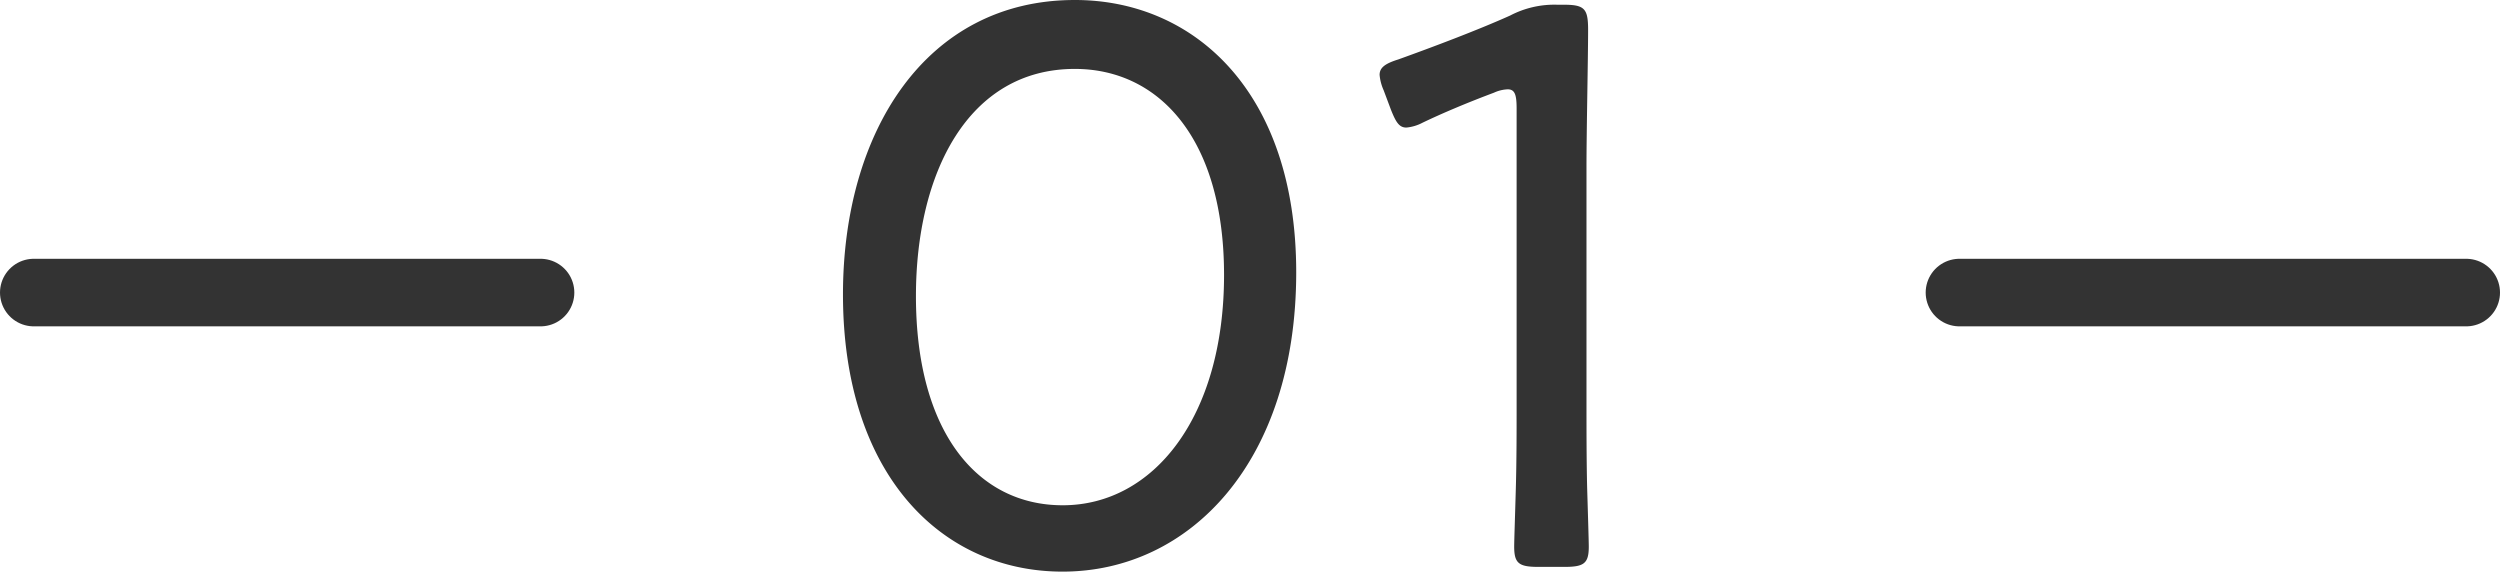
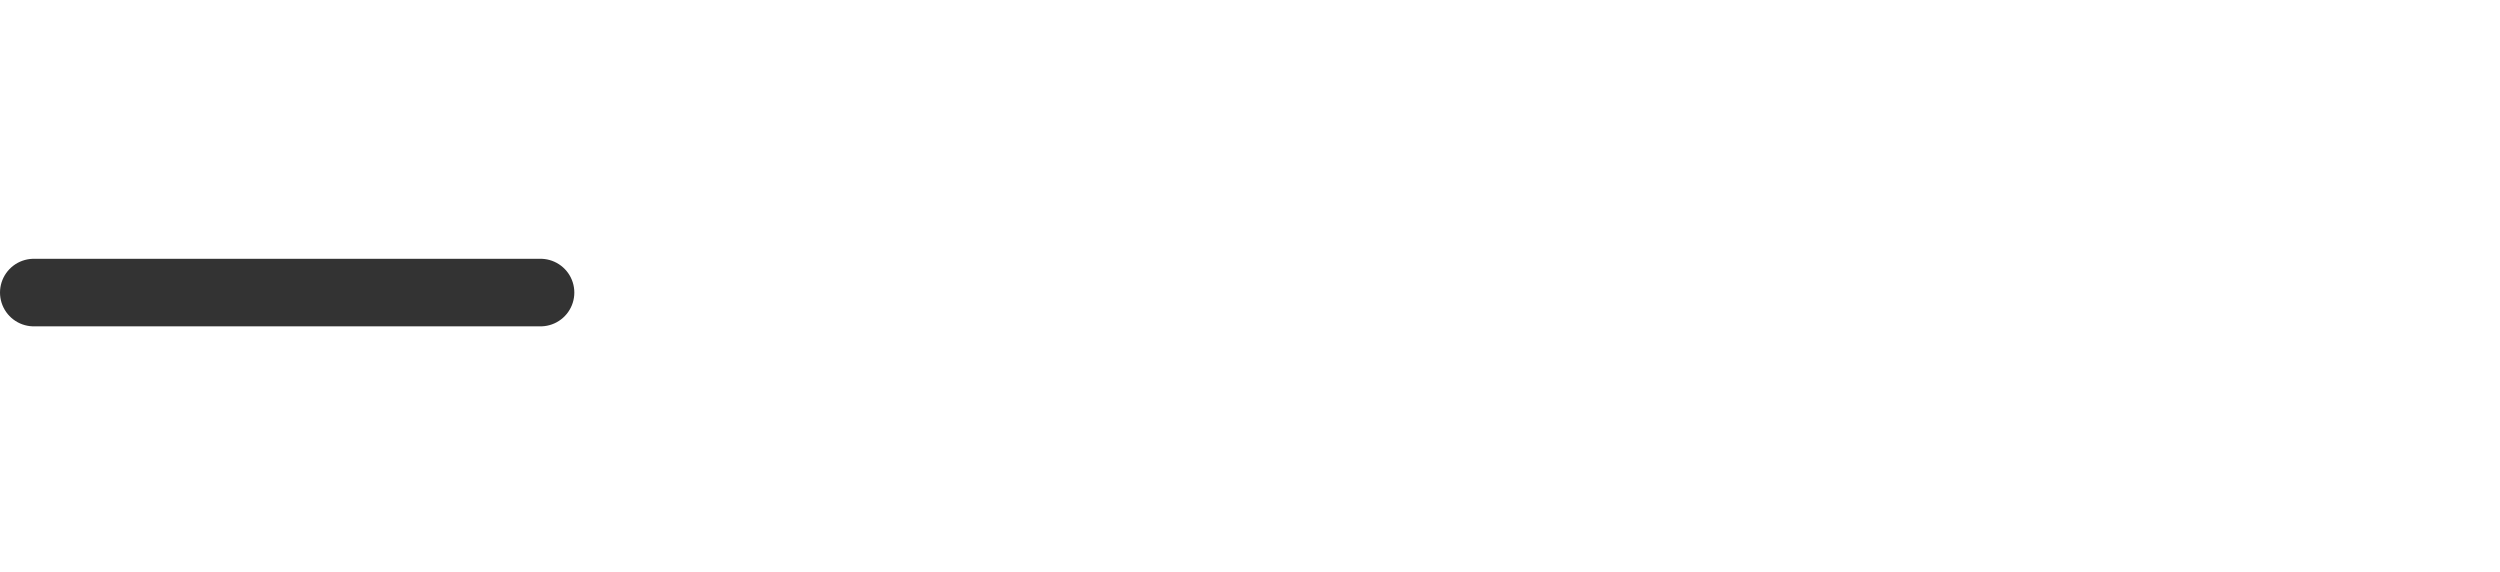
<svg xmlns="http://www.w3.org/2000/svg" width="74" height="16.92" viewBox="0 0 74 16.92">
  <g data-name="グループ 2521">
-     <path data-name="パス 7056" d="M31.816 0c-4.416 0-6.864 3.912-6.864 8.712 0 5.352 2.928 8.208 6.5 8.208 3.772 0 6.916-3.26 6.916-8.86 0-5.348-3.024-8.06-6.552-8.06Zm0 2.04c2.472 0 4.416 2.04 4.416 6.1 0 4.2-2.088 6.816-4.776 6.816-2.52 0-4.344-2.16-4.344-6.192 0-3.628 1.536-6.724 4.704-6.724Zm15.144 2.9c0-1.056.048-3.24.048-4.056 0-.624-.1-.744-.72-.744H46.1a2.818 2.818 0 0 0-1.4.32c-.96.432-2.3.936-3.312 1.3-.384.12-.552.24-.552.456a1.426 1.426 0 0 0 .12.456l.216.576c.144.36.24.528.456.528a1.272 1.272 0 0 0 .48-.144c.6-.288 1.344-.6 2.112-.888a1.077 1.077 0 0 1 .408-.1c.216 0 .264.168.264.576v8.76c0 .7 0 1.656-.024 2.5s-.048 1.536-.048 1.7c0 .5.144.6.72.6h.768c.576 0 .72-.1.72-.6 0-.144-.024-.936-.048-1.728-.02-.82-.02-1.78-.02-2.476Z" fill="#333" />
    <path data-name="線 395" fill="none" stroke="#333" stroke-linecap="round" stroke-width="2" d="M1 8.66h15" />
-     <path data-name="線 396" fill="none" stroke="#333" stroke-linecap="round" stroke-width="2" d="M58 8.66h15" />
  </g>
</svg>